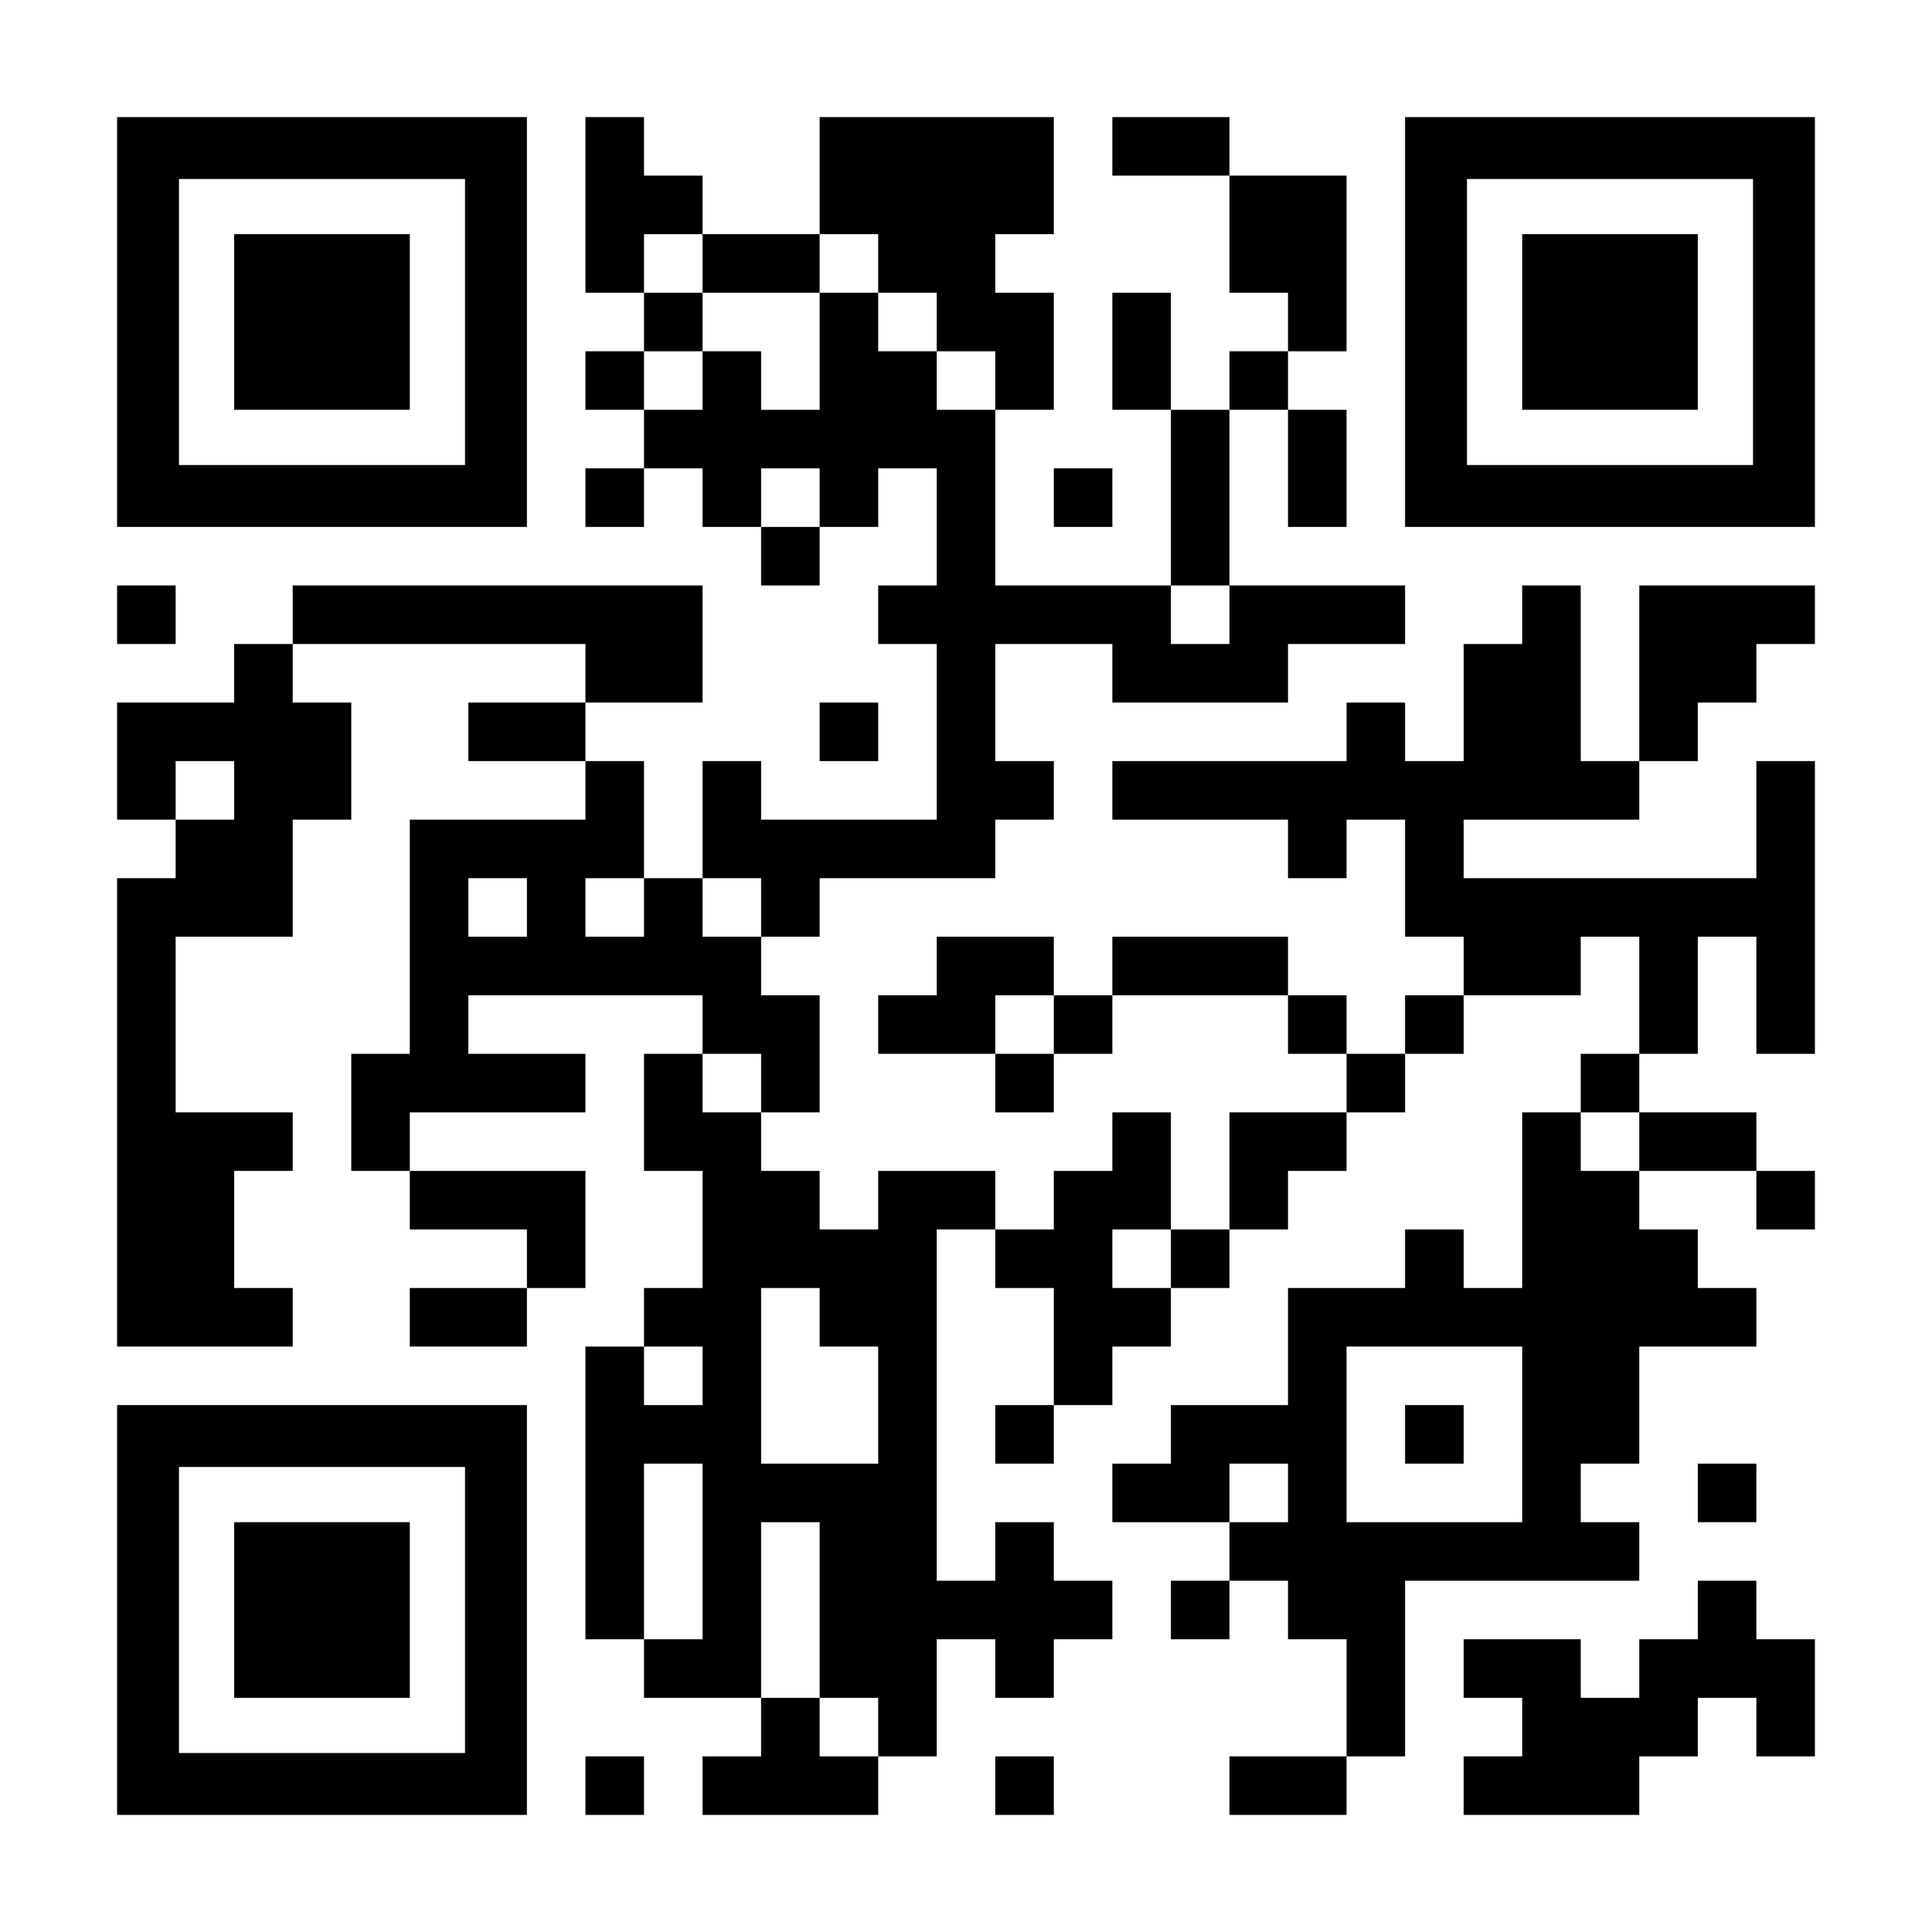
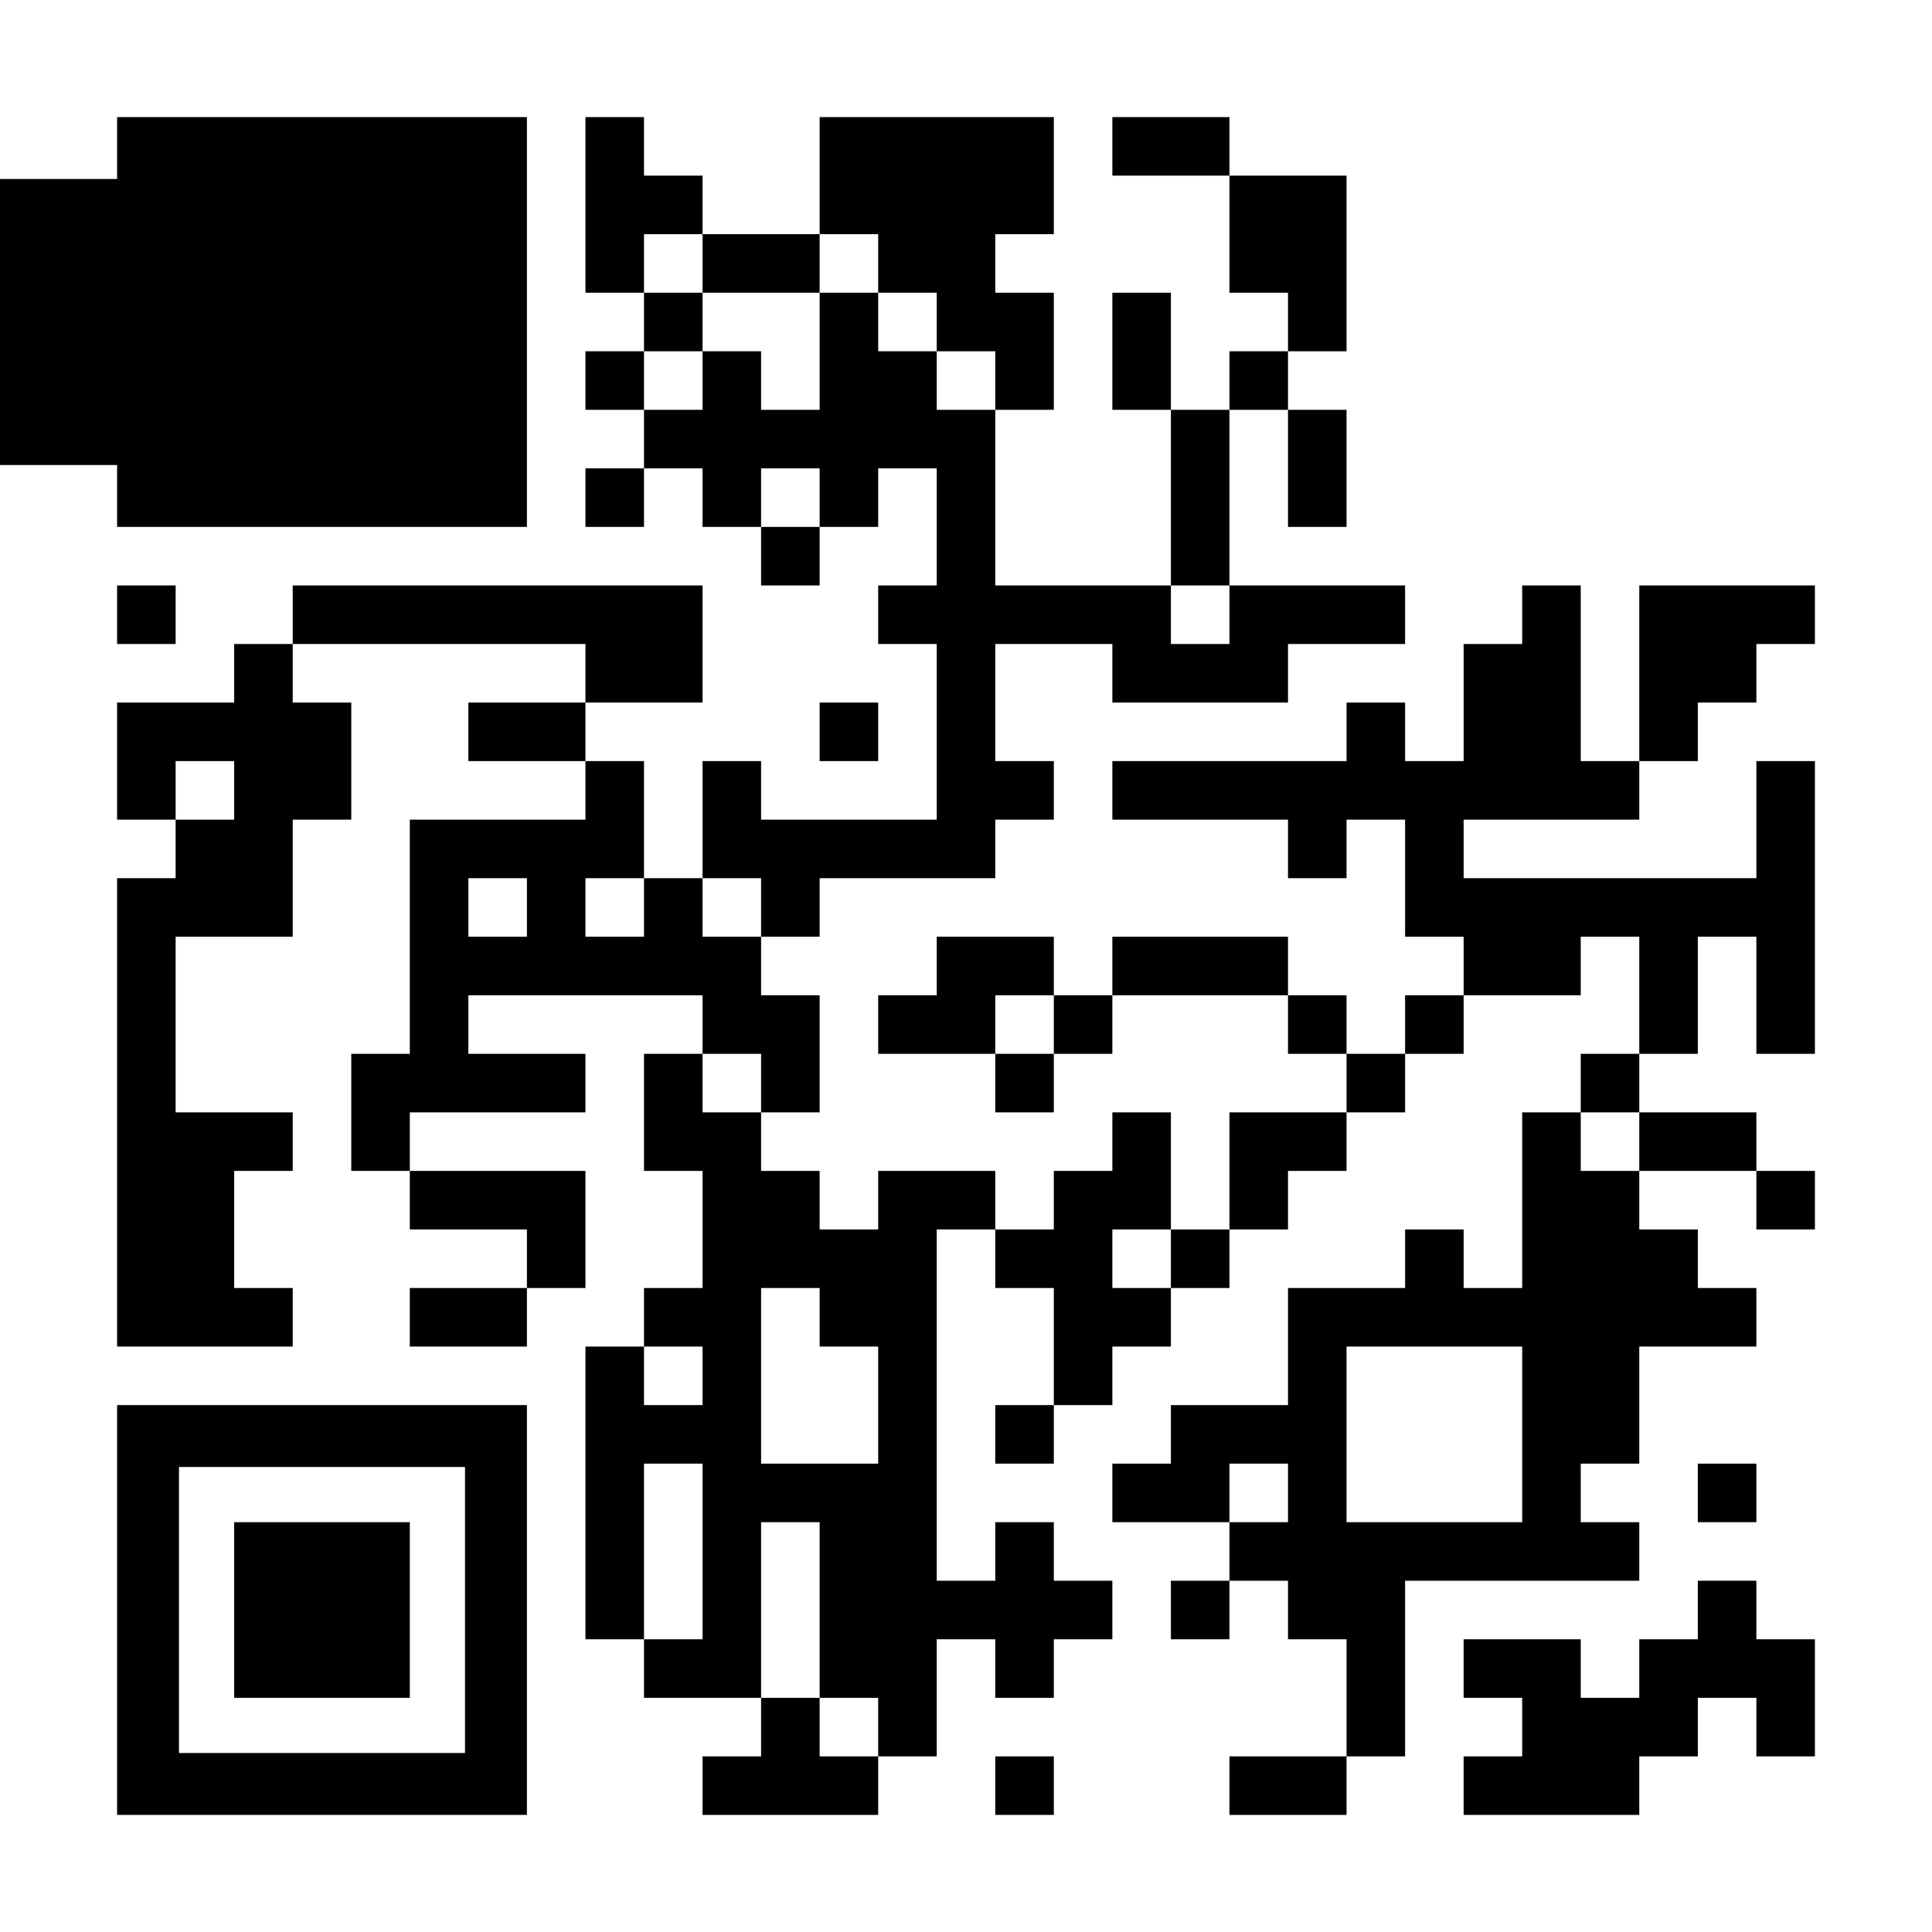
<svg xmlns="http://www.w3.org/2000/svg" version="1.0" width="1155px" height="1155px" viewBox="0 0 1155 1155" preserveAspectRatio="xMidYMid meet">
  <g transform="translate(0,1155) scale(0.1,-0.1)" fill="#000000" stroke="none">
-     <path d="M700 9625 l0 -1225 1225 0 1225 0 0 1225 0 1225 -1225 0 -1225 0 0 -1225z m2080 0 l0 -855 -855 0 -855 0 0 855 0 855 855 0 855 0 0 -855z" />
+     <path d="M700 9625 l0 -1225 1225 0 1225 0 0 1225 0 1225 -1225 0 -1225 0 0 -1225z l0 -855 -855 0 -855 0 0 855 0 855 855 0 855 0 0 -855z" />
    <path d="M1400 9625 l0 -525 525 0 525 0 0 525 0 525 -525 0 -525 0 0 -525z" />
    <path d="M3500 10325 l0 -525 175 0 175 0 0 -175 0 -175 -175 0 -175 0 0 -175 0 -175 175 0 175 0 0 -175 0 -175 -175 0 -175 0 0 -175 0 -175 175 0 175 0 0 175 0 175 175 0 175 0 0 -175 0 -175 175 0 175 0 0 -175 0 -175 175 0 175 0 0 175 0 175 175 0 175 0 0 175 0 175 175 0 175 0 0 -350 0 -350 -175 0 -175 0 0 -175 0 -175 175 0 175 0 0 -525 0 -525 -525 0 -525 0 0 175 0 175 -175 0 -175 0 0 -350 0 -350 -175 0 -175 0 0 350 0 350 -175 0 -175 0 0 175 0 175 350 0 350 0 0 350 0 350 -1225 0 -1225 0 0 -175 0 -175 -175 0 -175 0 0 -175 0 -175 -350 0 -350 0 0 -350 0 -350 175 0 175 0 0 -175 0 -175 -175 0 -175 0 0 -1400 0 -1400 525 0 525 0 0 175 0 175 -175 0 -175 0 0 350 0 350 175 0 175 0 0 175 0 175 -350 0 -350 0 0 525 0 525 350 0 350 0 0 350 0 350 175 0 175 0 0 350 0 350 -175 0 -175 0 0 175 0 175 875 0 875 0 0 -175 0 -175 -350 0 -350 0 0 -175 0 -175 350 0 350 0 0 -175 0 -175 -525 0 -525 0 0 -700 0 -700 -175 0 -175 0 0 -350 0 -350 175 0 175 0 0 -175 0 -175 350 0 350 0 0 -175 0 -175 -350 0 -350 0 0 -175 0 -175 350 0 350 0 0 175 0 175 175 0 175 0 0 350 0 350 -525 0 -525 0 0 175 0 175 525 0 525 0 0 175 0 175 -350 0 -350 0 0 175 0 175 700 0 700 0 0 -175 0 -175 -175 0 -175 0 0 -350 0 -350 175 0 175 0 0 -350 0 -350 -175 0 -175 0 0 -175 0 -175 -175 0 -175 0 0 -875 0 -875 175 0 175 0 0 -175 0 -175 350 0 350 0 0 -175 0 -175 -175 0 -175 0 0 -175 0 -175 525 0 525 0 0 175 0 175 175 0 175 0 0 350 0 350 175 0 175 0 0 -175 0 -175 175 0 175 0 0 175 0 175 175 0 175 0 0 175 0 175 -175 0 -175 0 0 175 0 175 -175 0 -175 0 0 -175 0 -175 -175 0 -175 0 0 1050 0 1050 175 0 175 0 0 -175 0 -175 175 0 175 0 0 -350 0 -350 -175 0 -175 0 0 -175 0 -175 175 0 175 0 0 175 0 175 175 0 175 0 0 175 0 175 175 0 175 0 0 175 0 175 175 0 175 0 0 175 0 175 175 0 175 0 0 175 0 175 175 0 175 0 0 175 0 175 175 0 175 0 0 175 0 175 175 0 175 0 0 175 0 175 350 0 350 0 0 175 0 175 175 0 175 0 0 -350 0 -350 -175 0 -175 0 0 -175 0 -175 -175 0 -175 0 0 -525 0 -525 -175 0 -175 0 0 175 0 175 -175 0 -175 0 0 -175 0 -175 -350 0 -350 0 0 -350 0 -350 -350 0 -350 0 0 -175 0 -175 -175 0 -175 0 0 -175 0 -175 350 0 350 0 0 -175 0 -175 -175 0 -175 0 0 -175 0 -175 175 0 175 0 0 175 0 175 175 0 175 0 0 -175 0 -175 175 0 175 0 0 -350 0 -350 -350 0 -350 0 0 -175 0 -175 350 0 350 0 0 175 0 175 175 0 175 0 0 525 0 525 700 0 700 0 0 175 0 175 -175 0 -175 0 0 175 0 175 175 0 175 0 0 350 0 350 350 0 350 0 0 175 0 175 -175 0 -175 0 0 175 0 175 -175 0 -175 0 0 175 0 175 350 0 350 0 0 -175 0 -175 175 0 175 0 0 175 0 175 -175 0 -175 0 0 175 0 175 -350 0 -350 0 0 175 0 175 175 0 175 0 0 350 0 350 175 0 175 0 0 -350 0 -350 175 0 175 0 0 875 0 875 -175 0 -175 0 0 -350 0 -350 -875 0 -875 0 0 175 0 175 525 0 525 0 0 175 0 175 175 0 175 0 0 175 0 175 175 0 175 0 0 175 0 175 175 0 175 0 0 175 0 175 -525 0 -525 0 0 -525 0 -525 -175 0 -175 0 0 525 0 525 -175 0 -175 0 0 -175 0 -175 -175 0 -175 0 0 -350 0 -350 -175 0 -175 0 0 175 0 175 -175 0 -175 0 0 -175 0 -175 -700 0 -700 0 0 -175 0 -175 525 0 525 0 0 -175 0 -175 175 0 175 0 0 175 0 175 175 0 175 0 0 -350 0 -350 175 0 175 0 0 -175 0 -175 -175 0 -175 0 0 -175 0 -175 -175 0 -175 0 0 175 0 175 -175 0 -175 0 0 175 0 175 -525 0 -525 0 0 -175 0 -175 -175 0 -175 0 0 175 0 175 -350 0 -350 0 0 -175 0 -175 -175 0 -175 0 0 -175 0 -175 350 0 350 0 0 -175 0 -175 175 0 175 0 0 175 0 175 175 0 175 0 0 175 0 175 525 0 525 0 0 -175 0 -175 175 0 175 0 0 -175 0 -175 -350 0 -350 0 0 -350 0 -350 -175 0 -175 0 0 350 0 350 -175 0 -175 0 0 -175 0 -175 -175 0 -175 0 0 -175 0 -175 -175 0 -175 0 0 175 0 175 -350 0 -350 0 0 -175 0 -175 -175 0 -175 0 0 175 0 175 -175 0 -175 0 0 175 0 175 175 0 175 0 0 350 0 350 -175 0 -175 0 0 175 0 175 175 0 175 0 0 175 0 175 525 0 525 0 0 175 0 175 175 0 175 0 0 175 0 175 -175 0 -175 0 0 350 0 350 350 0 350 0 0 -175 0 -175 525 0 525 0 0 175 0 175 350 0 350 0 0 175 0 175 -525 0 -525 0 0 525 0 525 175 0 175 0 0 -350 0 -350 175 0 175 0 0 350 0 350 -175 0 -175 0 0 175 0 175 175 0 175 0 0 525 0 525 -350 0 -350 0 0 175 0 175 -350 0 -350 0 0 -175 0 -175 350 0 350 0 0 -350 0 -350 175 0 175 0 0 -175 0 -175 -175 0 -175 0 0 -175 0 -175 -175 0 -175 0 0 350 0 350 -175 0 -175 0 0 -350 0 -350 175 0 175 0 0 -525 0 -525 -525 0 -525 0 0 525 0 525 175 0 175 0 0 350 0 350 -175 0 -175 0 0 175 0 175 175 0 175 0 0 350 0 350 -700 0 -700 0 0 -350 0 -350 -350 0 -350 0 0 175 0 175 -175 0 -175 0 0 175 0 175 -175 0 -175 0 0 -525z m700 -350 l0 -175 350 0 350 0 0 175 0 175 175 0 175 0 0 -175 0 -175 175 0 175 0 0 -175 0 -175 175 0 175 0 0 -175 0 -175 -175 0 -175 0 0 175 0 175 -175 0 -175 0 0 175 0 175 -175 0 -175 0 0 -350 0 -350 -175 0 -175 0 0 175 0 175 -175 0 -175 0 0 -175 0 -175 -175 0 -175 0 0 175 0 175 175 0 175 0 0 175 0 175 -175 0 -175 0 0 175 0 175 175 0 175 0 0 -175z m700 -1400 l0 -175 -175 0 -175 0 0 175 0 175 175 0 175 0 0 -175z m2450 -700 l0 -175 -175 0 -175 0 0 175 0 175 175 0 175 0 0 -175z m-5950 -1050 l0 -175 -175 0 -175 0 0 175 0 175 175 0 175 0 0 -175z m1750 -700 l0 -175 -175 0 -175 0 0 175 0 175 175 0 175 0 0 -175z m700 0 l0 -175 -175 0 -175 0 0 175 0 175 175 0 175 0 0 -175z m700 0 l0 -175 -175 0 -175 0 0 175 0 175 175 0 175 0 0 -175z m1750 -700 l0 -175 -175 0 -175 0 0 175 0 175 175 0 175 0 0 -175z m-1750 -350 l0 -175 -175 0 -175 0 0 175 0 175 175 0 175 0 0 -175z m5250 -350 l0 -175 -175 0 -175 0 0 175 0 175 175 0 175 0 0 -175z m-2800 -700 l0 -175 -175 0 -175 0 0 175 0 175 175 0 175 0 0 -175z m-2100 -350 l0 -175 175 0 175 0 0 -350 0 -350 -350 0 -350 0 0 525 0 525 175 0 175 0 0 -175z m-700 -350 l0 -175 -175 0 -175 0 0 175 0 175 175 0 175 0 0 -175z m4900 -350 l0 -525 -525 0 -525 0 0 525 0 525 525 0 525 0 0 -525z m-4900 -700 l0 -525 -175 0 -175 0 0 525 0 525 175 0 175 0 0 -525z m3500 350 l0 -175 -175 0 -175 0 0 175 0 175 175 0 175 0 0 -175z m-2800 -700 l0 -525 175 0 175 0 0 -175 0 -175 -175 0 -175 0 0 175 0 175 -175 0 -175 0 0 525 0 525 175 0 175 0 0 -525z" />
-     <path d="M8400 2975 l0 -175 175 0 175 0 0 175 0 175 -175 0 -175 0 0 -175z" />
-     <path d="M8400 9625 l0 -1225 1225 0 1225 0 0 1225 0 1225 -1225 0 -1225 0 0 -1225z m2080 0 l0 -855 -855 0 -855 0 0 855 0 855 855 0 855 0 0 -855z" />
-     <path d="M9100 9625 l0 -525 525 0 525 0 0 525 0 525 -525 0 -525 0 0 -525z" />
-     <path d="M6300 8575 l0 -175 175 0 175 0 0 175 0 175 -175 0 -175 0 0 -175z" />
    <path d="M700 7875 l0 -175 175 0 175 0 0 175 0 175 -175 0 -175 0 0 -175z" />
    <path d="M4900 7175 l0 -175 175 0 175 0 0 175 0 175 -175 0 -175 0 0 -175z" />
    <path d="M700 1925 l0 -1225 1225 0 1225 0 0 1225 0 1225 -1225 0 -1225 0 0 -1225z m2080 0 l0 -855 -855 0 -855 0 0 855 0 855 855 0 855 0 0 -855z" />
    <path d="M1400 1925 l0 -525 525 0 525 0 0 525 0 525 -525 0 -525 0 0 -525z" />
    <path d="M10150 2625 l0 -175 175 0 175 0 0 175 0 175 -175 0 -175 0 0 -175z" />
    <path d="M10150 1925 l0 -175 -175 0 -175 0 0 -175 0 -175 -175 0 -175 0 0 175 0 175 -350 0 -350 0 0 -175 0 -175 175 0 175 0 0 -175 0 -175 -175 0 -175 0 0 -175 0 -175 525 0 525 0 0 175 0 175 175 0 175 0 0 175 0 175 175 0 175 0 0 -175 0 -175 175 0 175 0 0 350 0 350 -175 0 -175 0 0 175 0 175 -175 0 -175 0 0 -175z" />
-     <path d="M3500 875 l0 -175 175 0 175 0 0 175 0 175 -175 0 -175 0 0 -175z" />
    <path d="M5950 875 l0 -175 175 0 175 0 0 175 0 175 -175 0 -175 0 0 -175z" />
  </g>
</svg>